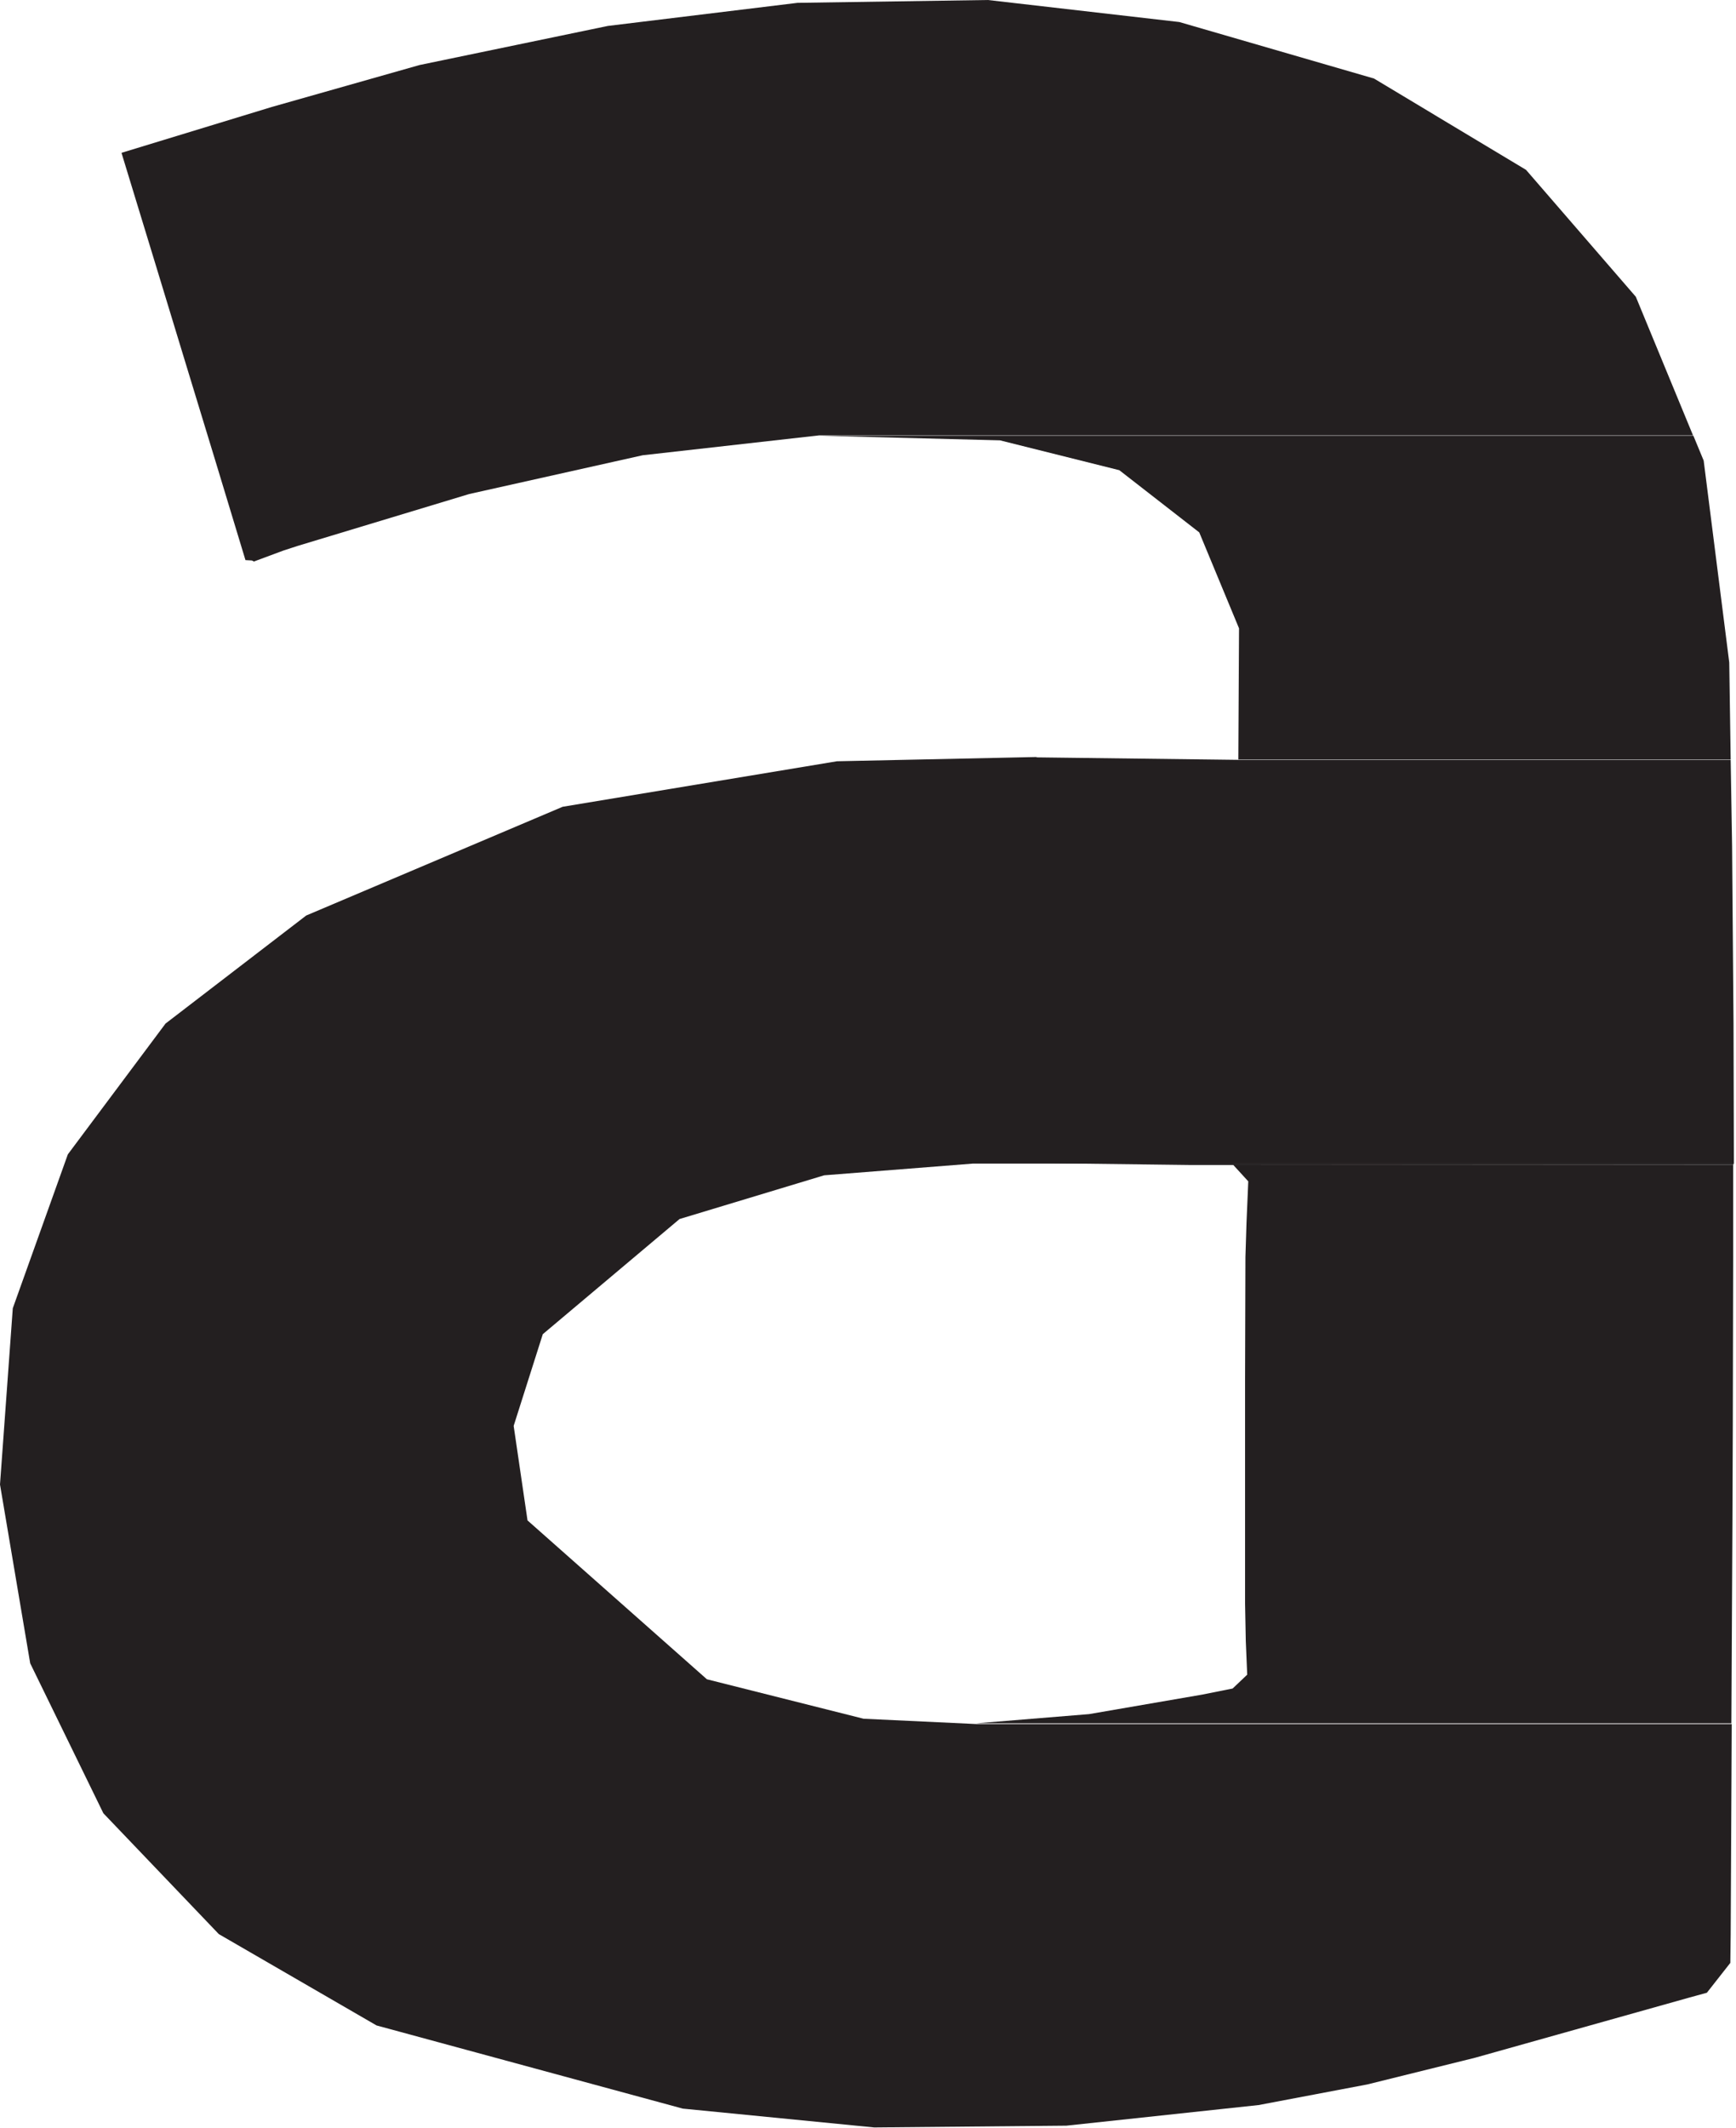
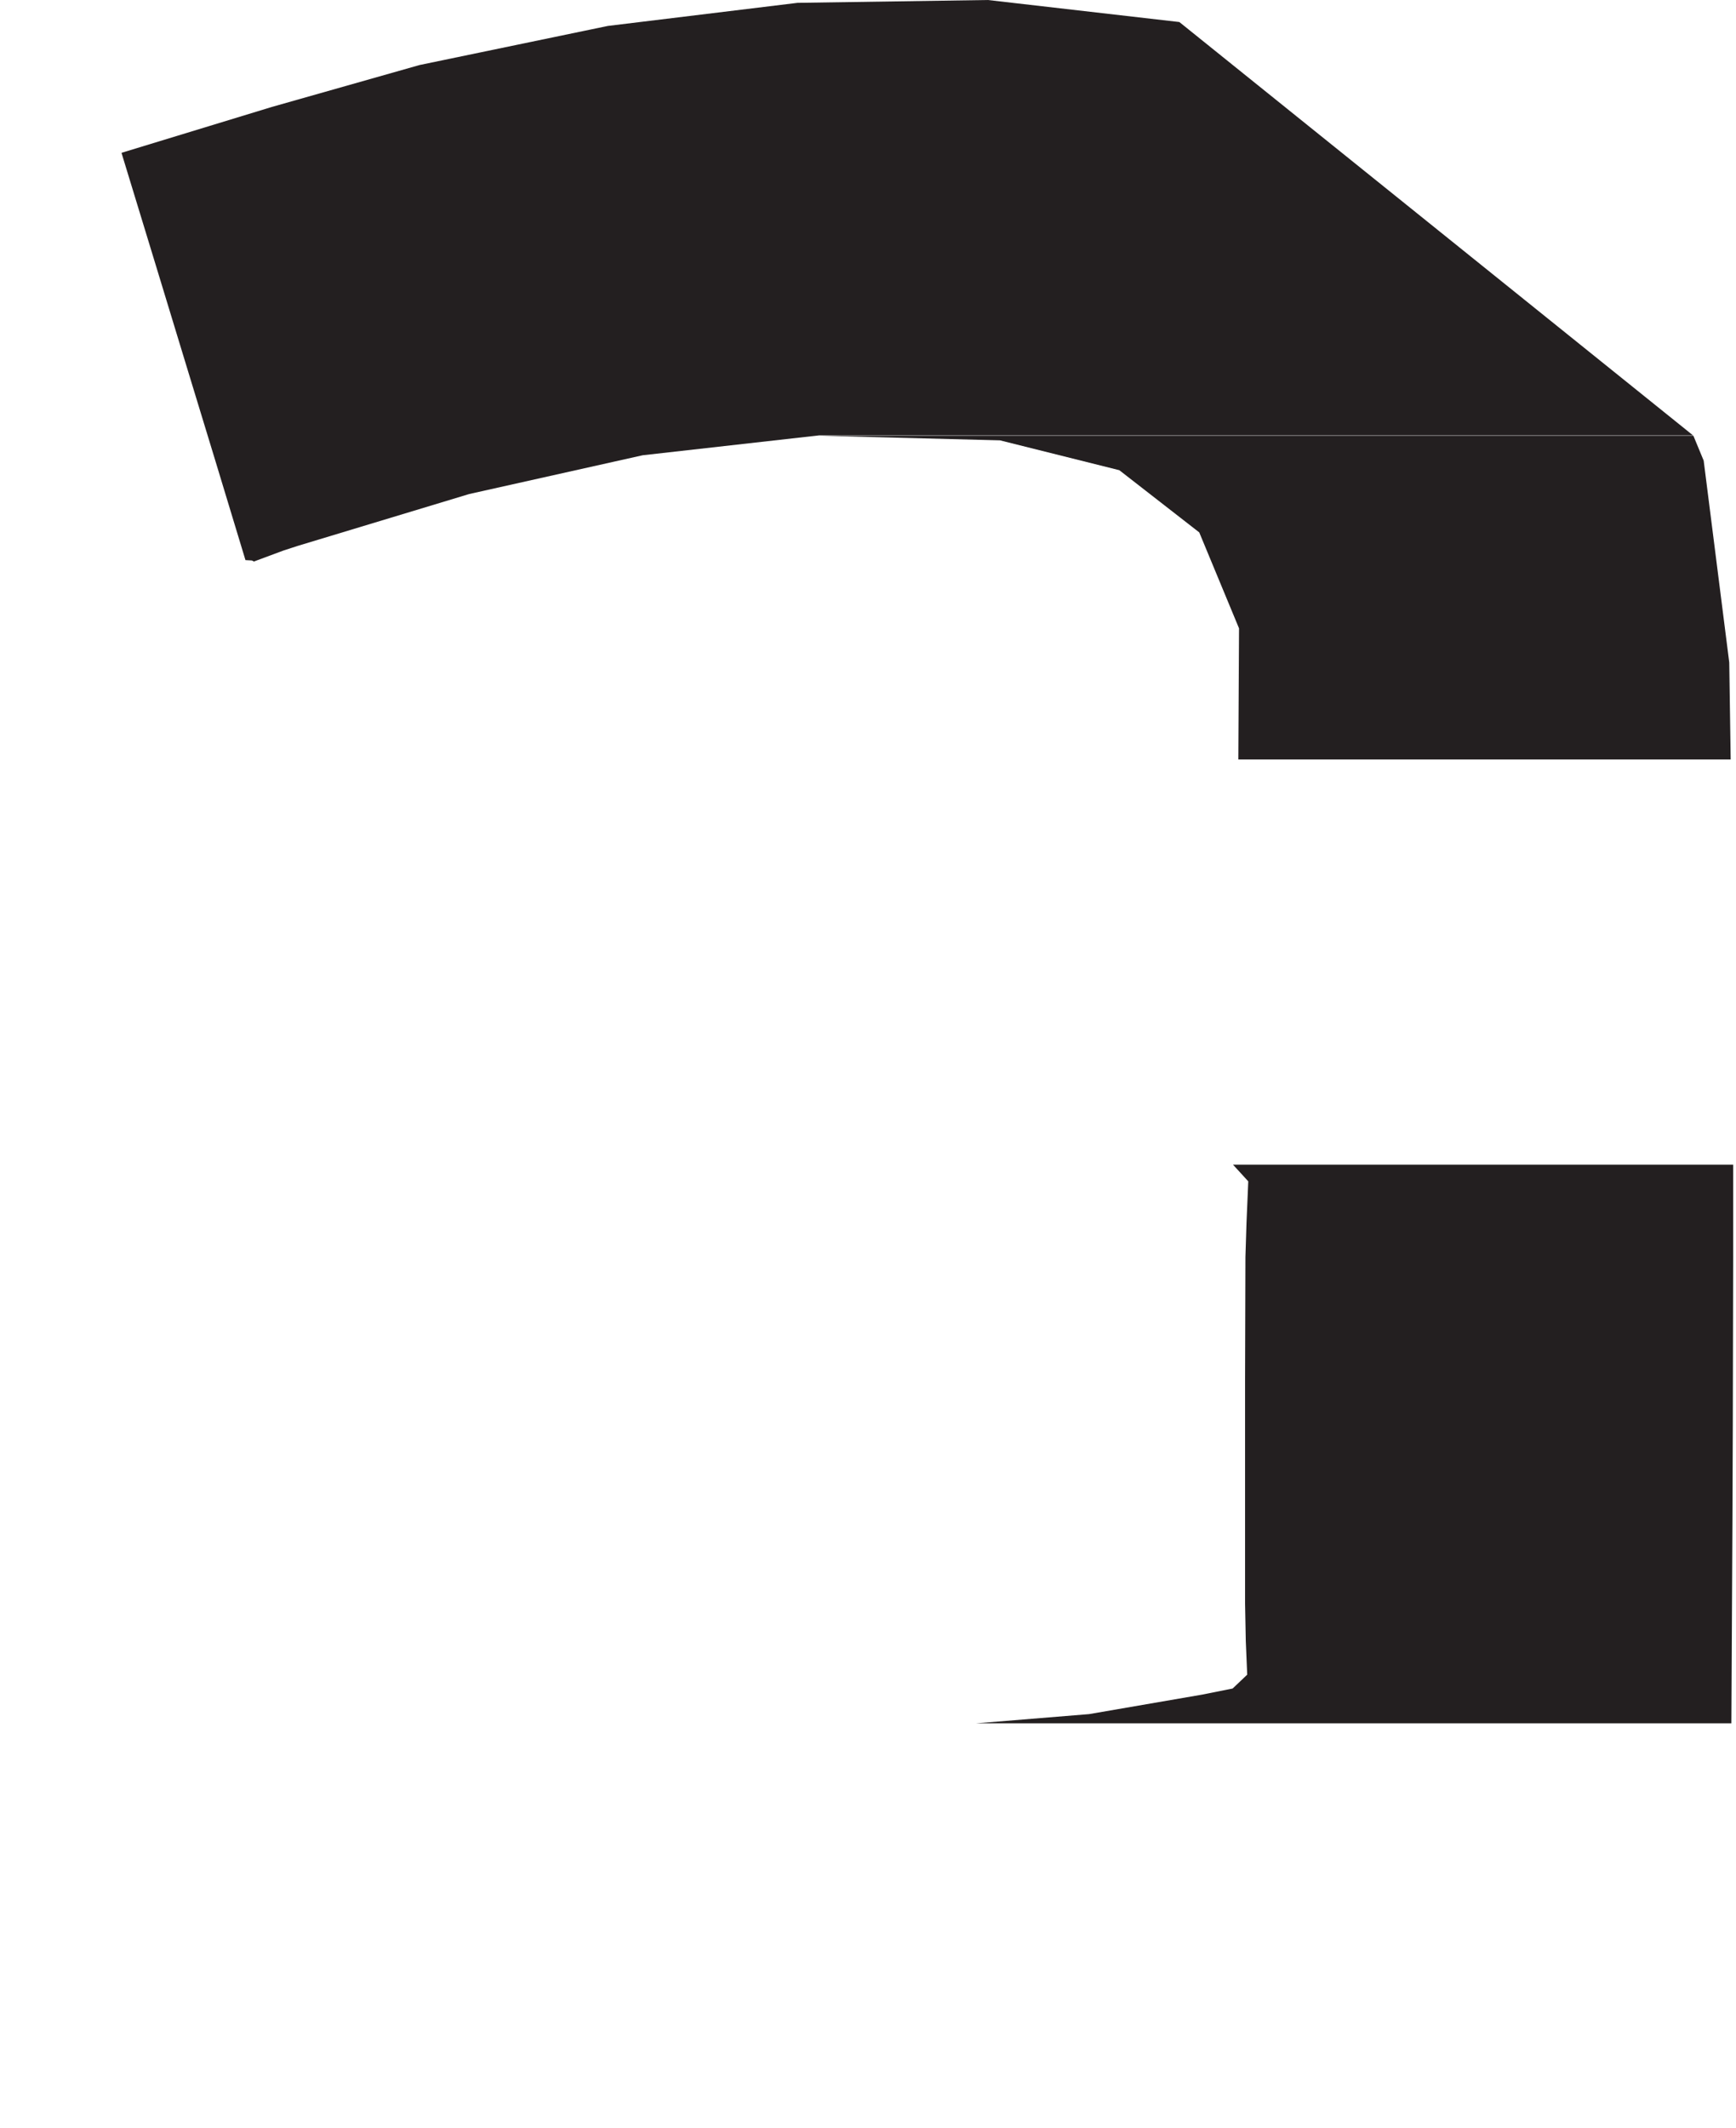
<svg xmlns="http://www.w3.org/2000/svg" height="59.87" stroke="#000" stroke-linecap="square" stroke-miterlimit="10" width="48.87">
  <g>
    <g fill="#231F20" stroke="none">
-       <path d="M29.18 21.3l-5.62.12-7.72 1.28-7.22 3.06L4.66 28.8 1.91 32.48.36 36.81 0 41.77.85 46.8l2.06 4.22 3.25 3.4 4.44 2.57 8.62 2.34 5.39.53 5.41-.05 5.41-.58 3.06-.58 3.03-.75 6.02-1.69.51-.14.66-.84.01-.8.03-5.92H27.49l-3.18-.15-4.41-1.11-5.05-4.47-.39-2.66.82-2.58 3.85-3.24 4.07-1.23 4.19-.33 21.42 0-.01-3.94-.04-5-.04-2.42H34.85l-5.67-.07Z" />
      <path d="M48.8 32.77H34.71l.43.47-.05 1.17-.03.96-.01 3.45 0 6.3.02 1.05.04.95-.41.39-.85.17-3.19.55-3.19.26H48.74l.03-5.72.01-2.66.01-4.72V32.77Z" />
-       <path d="M48.8 32.73H29.44l4.12.05 15.24-.01 0-.04Z" />
      <path d="M47.66 12.26H23.07l5.08.13 3.36.84 2.25 1.75 1.12 2.7-.02 3.69H48.72l-.04-2.73-.72-5.68-.29-.7Z" />
-       <path d="M27.81 0L22.45.08 17.11.73l-5.3 1.1L7.65 3.01 3.42 4.3l.91 2.98.88 2.89.86 2.82.84 2.77.18.01.06.03.05-.02.78-.29.4-.13 4.83-1.46 4.88-1.09 4.97-.56h24.6l-1.61-3.9-3.09-3.57-4.28-2.57L33.2.62 27.81 0Z" />
+       <path d="M27.81 0L22.45.08 17.11.73l-5.3 1.1L7.65 3.01 3.42 4.3l.91 2.98.88 2.89.86 2.82.84 2.77.18.01.06.03.05-.02.78-.29.4-.13 4.83-1.46 4.88-1.09 4.97-.56h24.6L33.2.62 27.81 0Z" />
    </g>
  </g>
</svg>